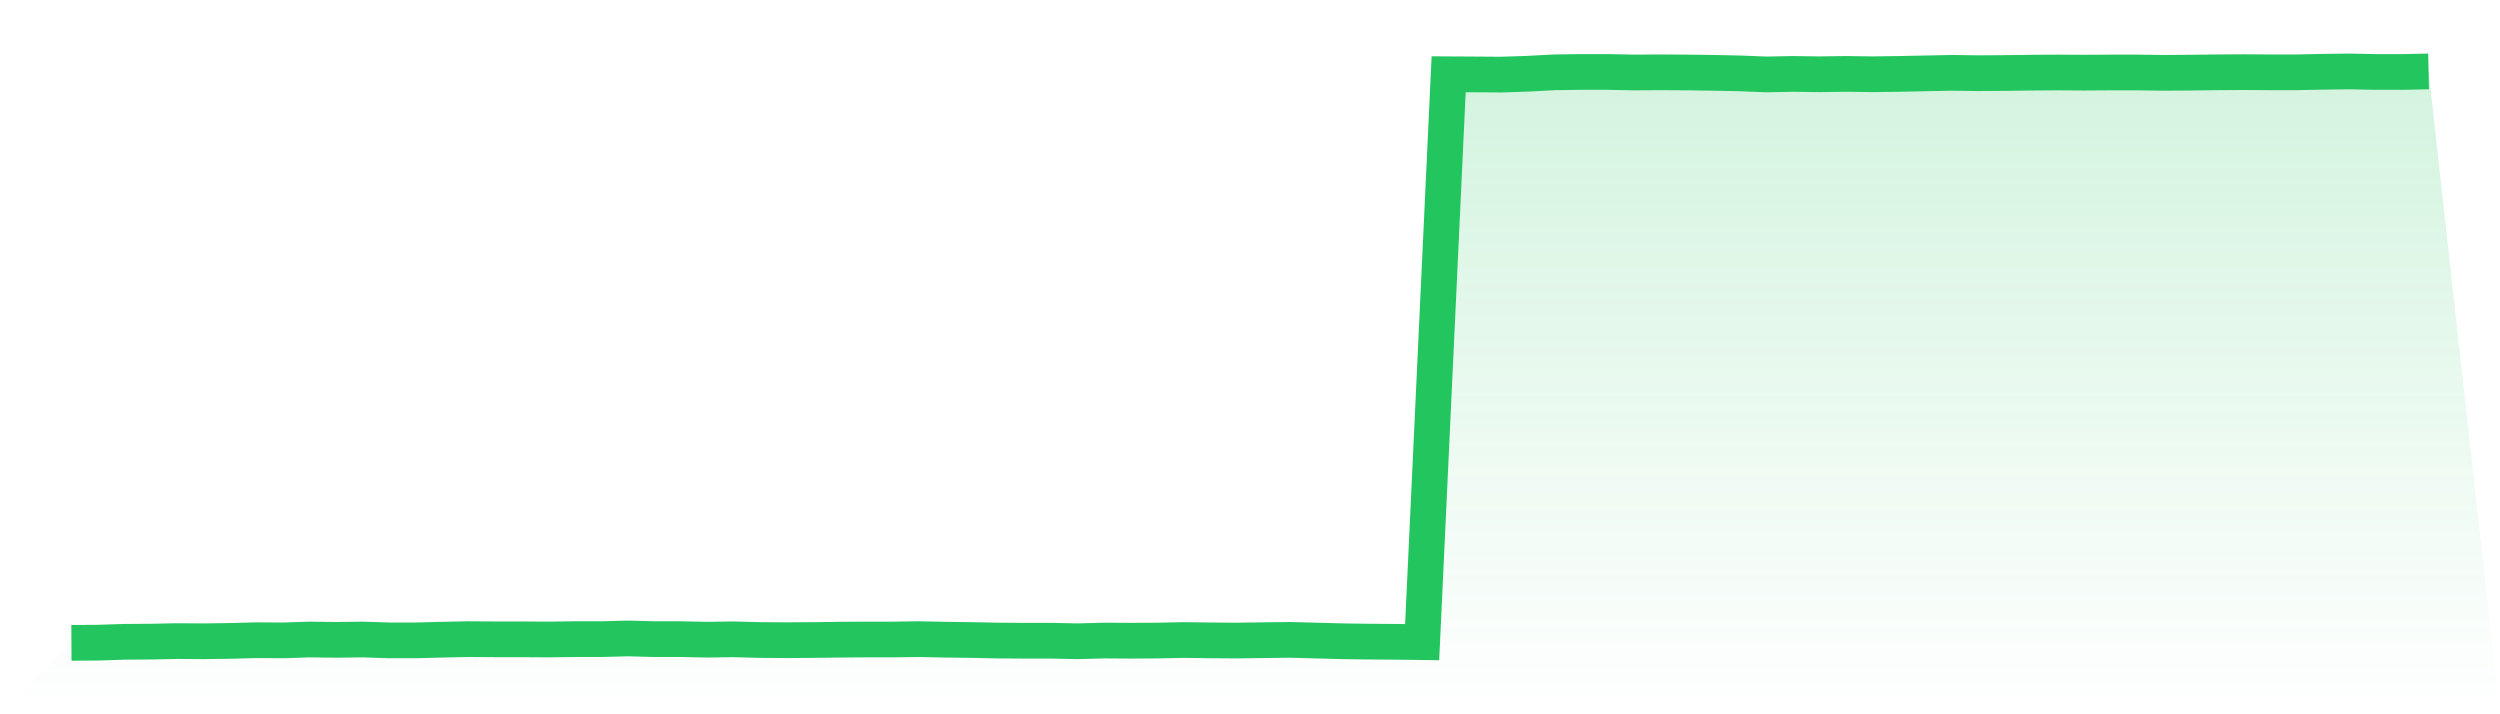
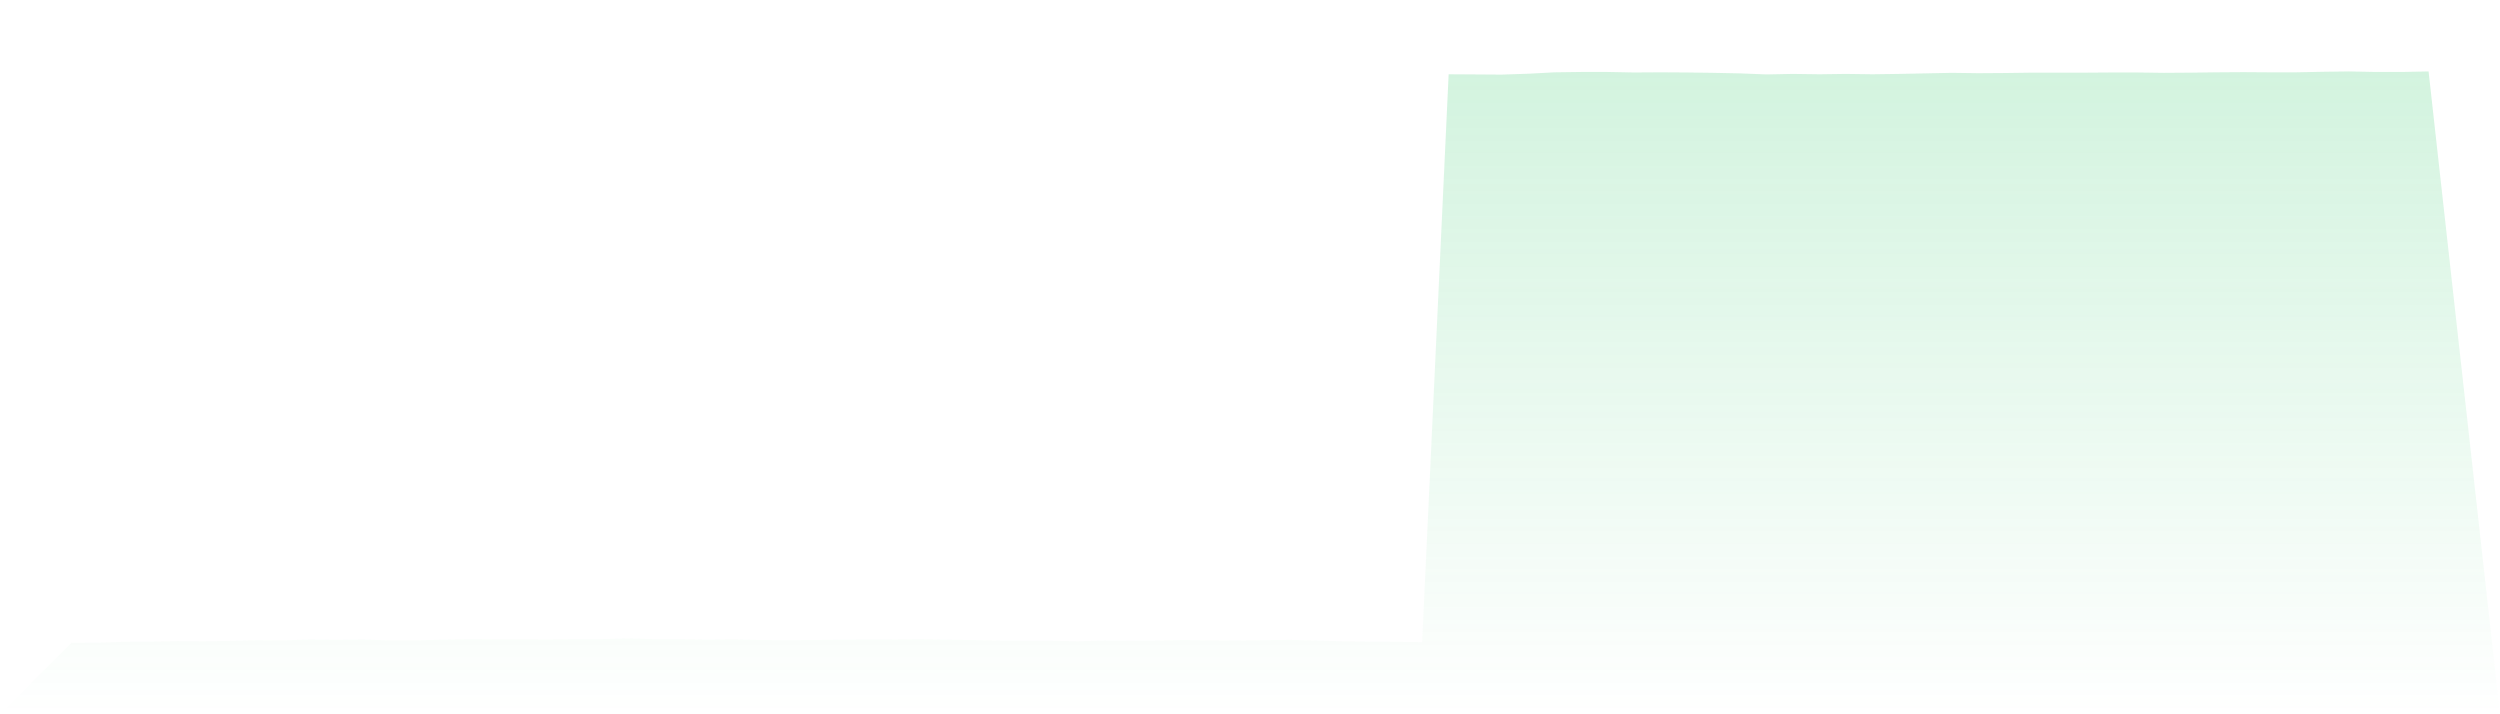
<svg xmlns="http://www.w3.org/2000/svg" viewBox="0 0 140 40">
  <defs>
    <linearGradient id="gradient" x1="0" x2="0" y1="0" y2="1">
      <stop offset="0%" stop-color="#22c55e" stop-opacity="0.2" />
      <stop offset="100%" stop-color="#22c55e" stop-opacity="0" />
    </linearGradient>
  </defs>
-   <path d="M4,36 L4,36 L5.483,35.99 L6.966,35.941 L8.449,35.931 L9.933,35.901 L11.416,35.911 L12.899,35.891 L14.382,35.851 L15.865,35.861 L17.348,35.812 L18.831,35.832 L20.315,35.812 L21.798,35.861 L23.281,35.861 L24.764,35.822 L26.247,35.792 L27.73,35.802 L29.213,35.802 L30.697,35.812 L32.18,35.792 L33.663,35.792 L35.146,35.752 L36.629,35.792 L38.112,35.792 L39.596,35.822 L41.079,35.802 L42.562,35.841 L44.045,35.851 L45.528,35.841 L47.011,35.822 L48.494,35.812 L49.978,35.812 L51.461,35.792 L52.944,35.822 L54.427,35.841 L55.91,35.871 L57.393,35.881 L58.876,35.881 L60.36,35.911 L61.843,35.871 L63.326,35.881 L64.809,35.871 L66.292,35.841 L67.775,35.861 L69.258,35.871 L70.742,35.851 L72.225,35.832 L73.708,35.871 L75.191,35.911 L76.674,35.931 L78.157,35.941 L79.64,35.96 L81.124,4.159 L82.607,4.168 L84.09,4.178 L85.573,4.129 L87.056,4.05 L88.539,4.03 L90.022,4.03 L91.506,4.059 L92.989,4.05 L94.472,4.059 L95.955,4.079 L97.438,4.109 L98.921,4.168 L100.404,4.139 L101.888,4.159 L103.371,4.139 L104.854,4.159 L106.337,4.139 L107.82,4.109 L109.303,4.079 L110.787,4.099 L112.27,4.089 L113.753,4.069 L115.236,4.059 L116.719,4.069 L118.202,4.059 L119.685,4.059 L121.169,4.079 L122.652,4.069 L124.135,4.05 L125.618,4.04 L127.101,4.05 L128.584,4.05 L130.067,4.02 L131.551,4 L133.034,4.03 L134.517,4.03 L136,4 L140,40 L0,40 z" fill="url(#gradient)" />
-   <path d="M4,36 L4,36 L5.483,35.99 L6.966,35.941 L8.449,35.931 L9.933,35.901 L11.416,35.911 L12.899,35.891 L14.382,35.851 L15.865,35.861 L17.348,35.812 L18.831,35.832 L20.315,35.812 L21.798,35.861 L23.281,35.861 L24.764,35.822 L26.247,35.792 L27.73,35.802 L29.213,35.802 L30.697,35.812 L32.18,35.792 L33.663,35.792 L35.146,35.752 L36.629,35.792 L38.112,35.792 L39.596,35.822 L41.079,35.802 L42.562,35.841 L44.045,35.851 L45.528,35.841 L47.011,35.822 L48.494,35.812 L49.978,35.812 L51.461,35.792 L52.944,35.822 L54.427,35.841 L55.91,35.871 L57.393,35.881 L58.876,35.881 L60.36,35.911 L61.843,35.871 L63.326,35.881 L64.809,35.871 L66.292,35.841 L67.775,35.861 L69.258,35.871 L70.742,35.851 L72.225,35.832 L73.708,35.871 L75.191,35.911 L76.674,35.931 L78.157,35.941 L79.64,35.96 L81.124,4.159 L82.607,4.168 L84.09,4.178 L85.573,4.129 L87.056,4.05 L88.539,4.03 L90.022,4.03 L91.506,4.059 L92.989,4.05 L94.472,4.059 L95.955,4.079 L97.438,4.109 L98.921,4.168 L100.404,4.139 L101.888,4.159 L103.371,4.139 L104.854,4.159 L106.337,4.139 L107.82,4.109 L109.303,4.079 L110.787,4.099 L112.27,4.089 L113.753,4.069 L115.236,4.059 L116.719,4.069 L118.202,4.059 L119.685,4.059 L121.169,4.079 L122.652,4.069 L124.135,4.05 L125.618,4.04 L127.101,4.05 L128.584,4.05 L130.067,4.02 L131.551,4 L133.034,4.03 L134.517,4.03 L136,4" fill="none" stroke="#22c55e" stroke-width="2" />
+   <path d="M4,36 L4,36 L5.483,35.99 L6.966,35.941 L8.449,35.931 L9.933,35.901 L11.416,35.911 L12.899,35.891 L14.382,35.851 L15.865,35.861 L17.348,35.812 L18.831,35.832 L20.315,35.812 L21.798,35.861 L23.281,35.861 L24.764,35.822 L26.247,35.792 L27.73,35.802 L29.213,35.802 L30.697,35.812 L32.18,35.792 L33.663,35.792 L35.146,35.752 L36.629,35.792 L38.112,35.792 L39.596,35.822 L41.079,35.802 L42.562,35.841 L44.045,35.851 L45.528,35.841 L47.011,35.822 L48.494,35.812 L49.978,35.812 L51.461,35.792 L52.944,35.822 L54.427,35.841 L55.91,35.871 L57.393,35.881 L58.876,35.881 L60.36,35.911 L61.843,35.871 L63.326,35.881 L64.809,35.871 L66.292,35.841 L67.775,35.861 L69.258,35.871 L70.742,35.851 L72.225,35.832 L73.708,35.871 L75.191,35.911 L76.674,35.931 L78.157,35.941 L79.64,35.96 L81.124,4.159 L82.607,4.168 L84.09,4.178 L85.573,4.129 L87.056,4.05 L88.539,4.03 L90.022,4.03 L91.506,4.059 L92.989,4.05 L94.472,4.059 L95.955,4.079 L97.438,4.109 L98.921,4.168 L100.404,4.139 L101.888,4.159 L103.371,4.139 L104.854,4.159 L106.337,4.139 L107.82,4.109 L109.303,4.079 L110.787,4.099 L112.27,4.089 L113.753,4.069 L116.719,4.069 L118.202,4.059 L119.685,4.059 L121.169,4.079 L122.652,4.069 L124.135,4.05 L125.618,4.04 L127.101,4.05 L128.584,4.05 L130.067,4.02 L131.551,4 L133.034,4.03 L134.517,4.03 L136,4 L140,40 L0,40 z" fill="url(#gradient)" />
</svg>